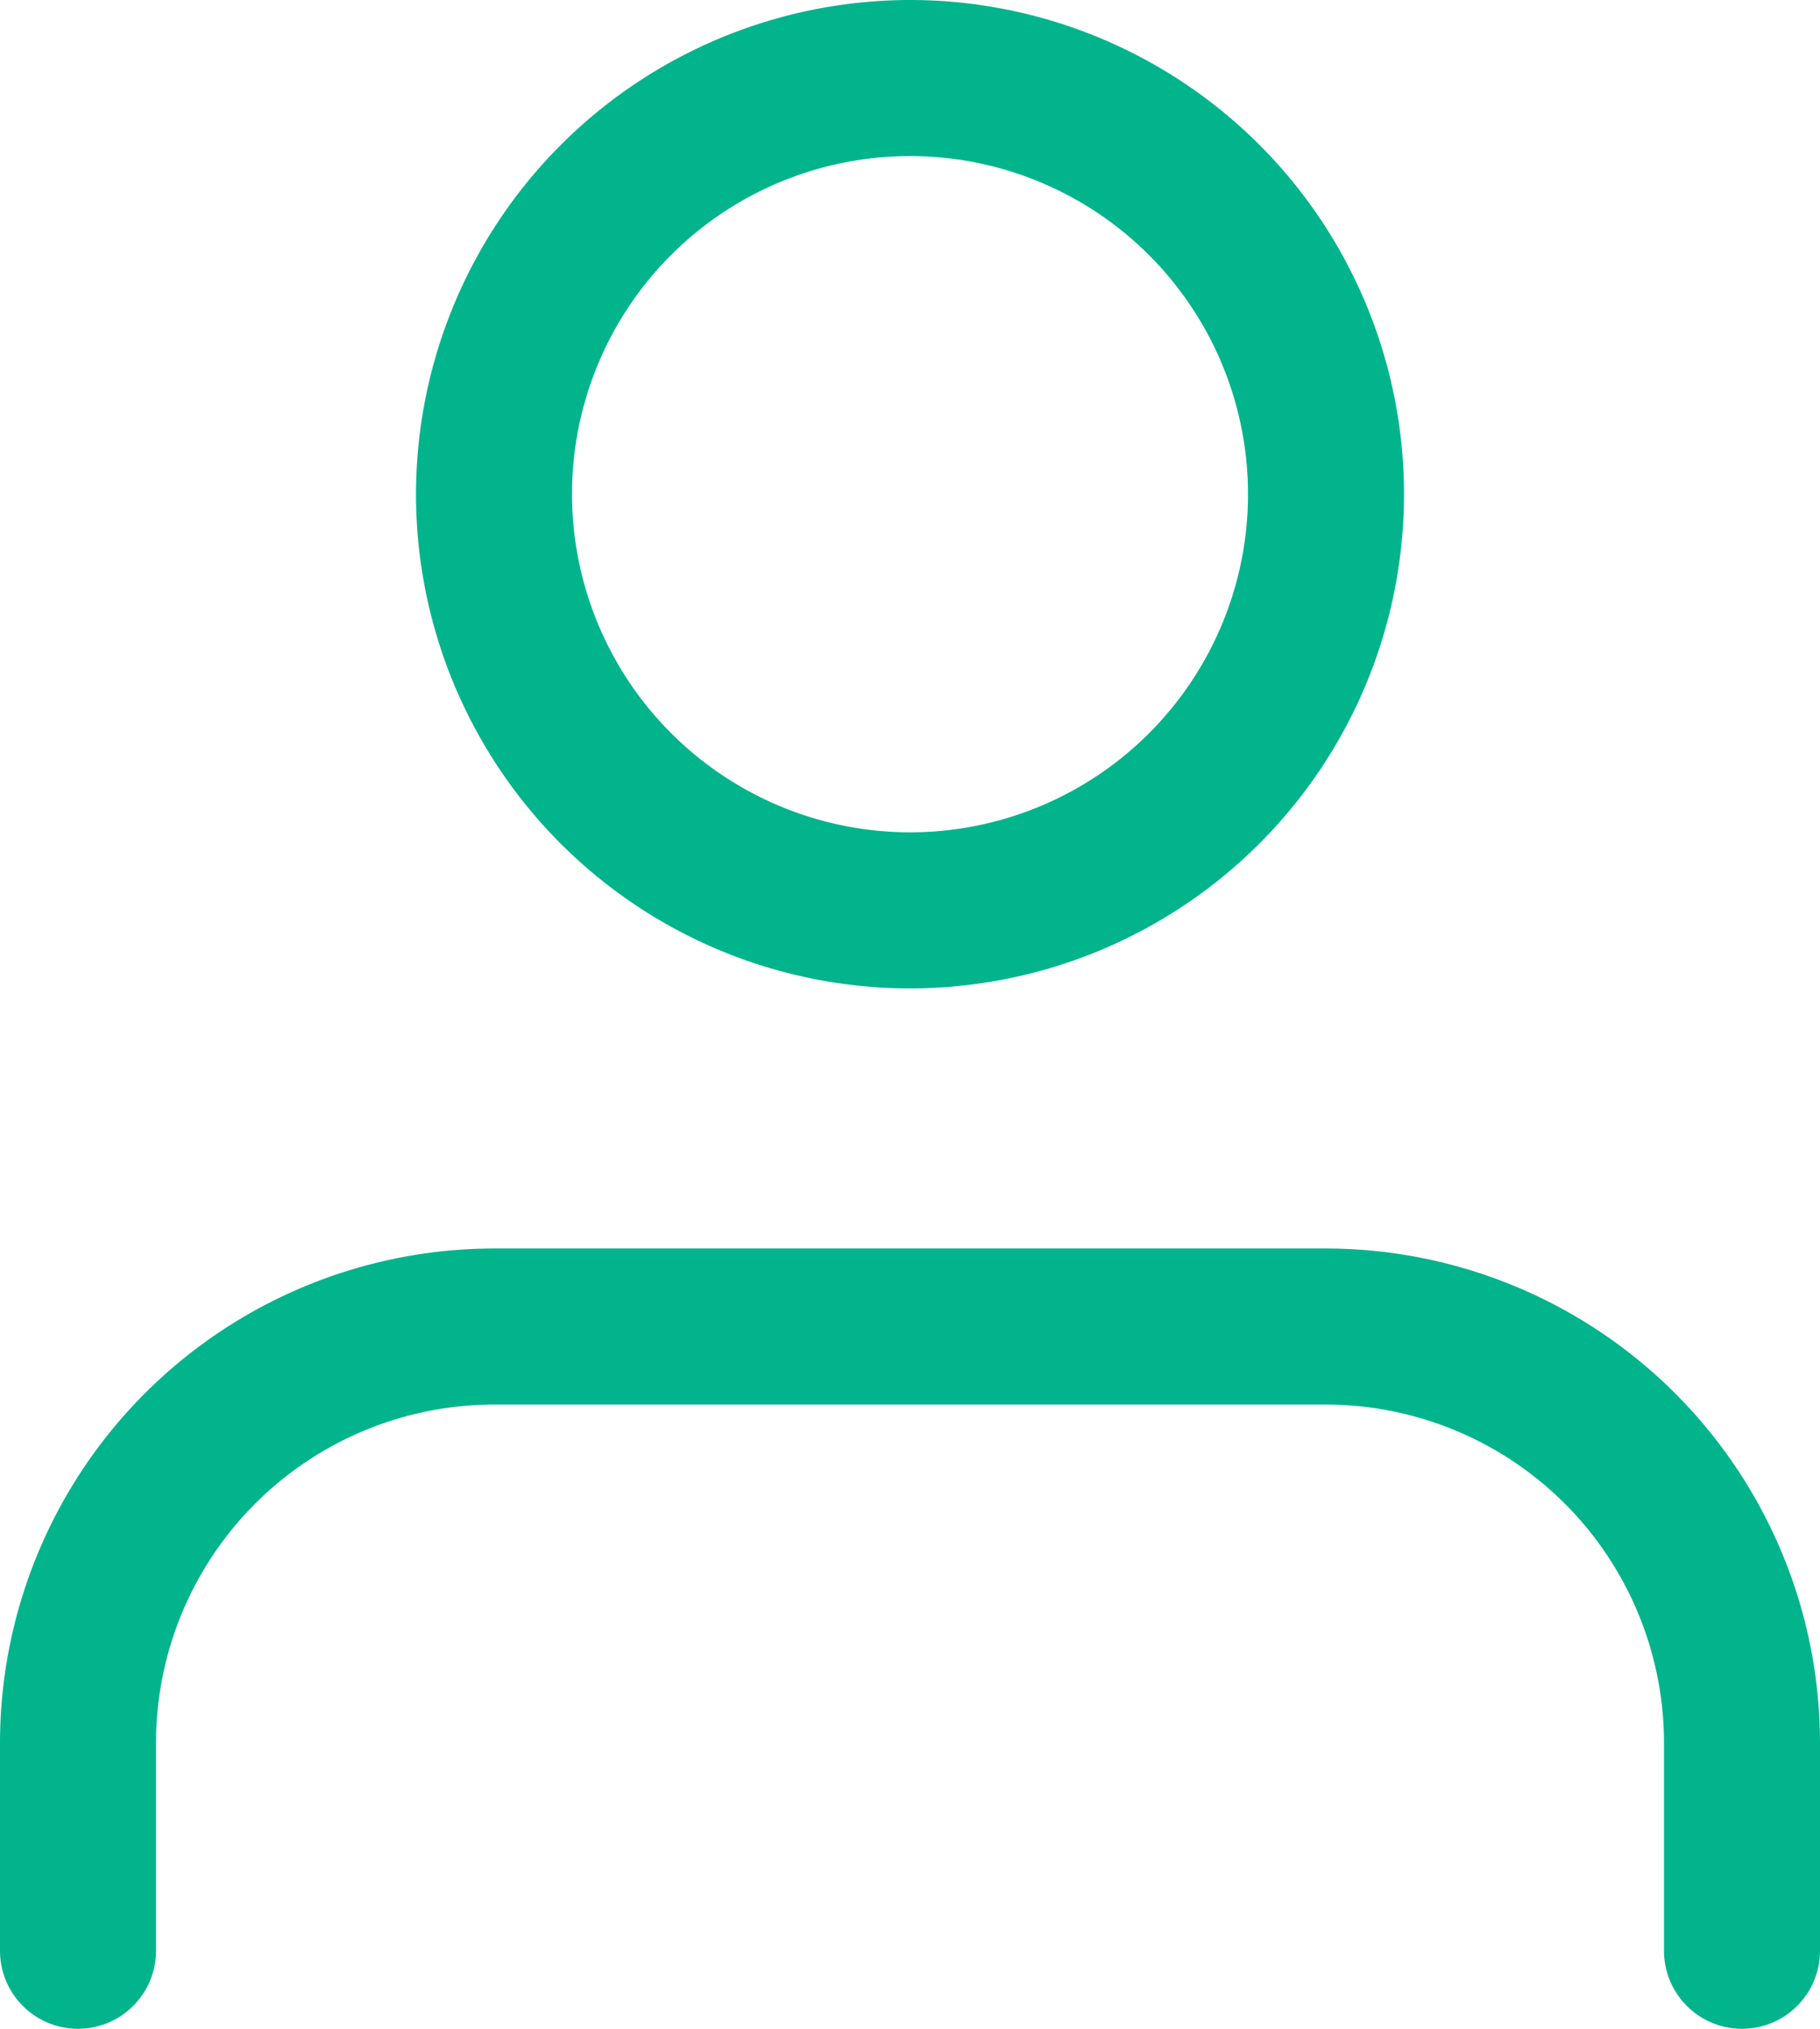
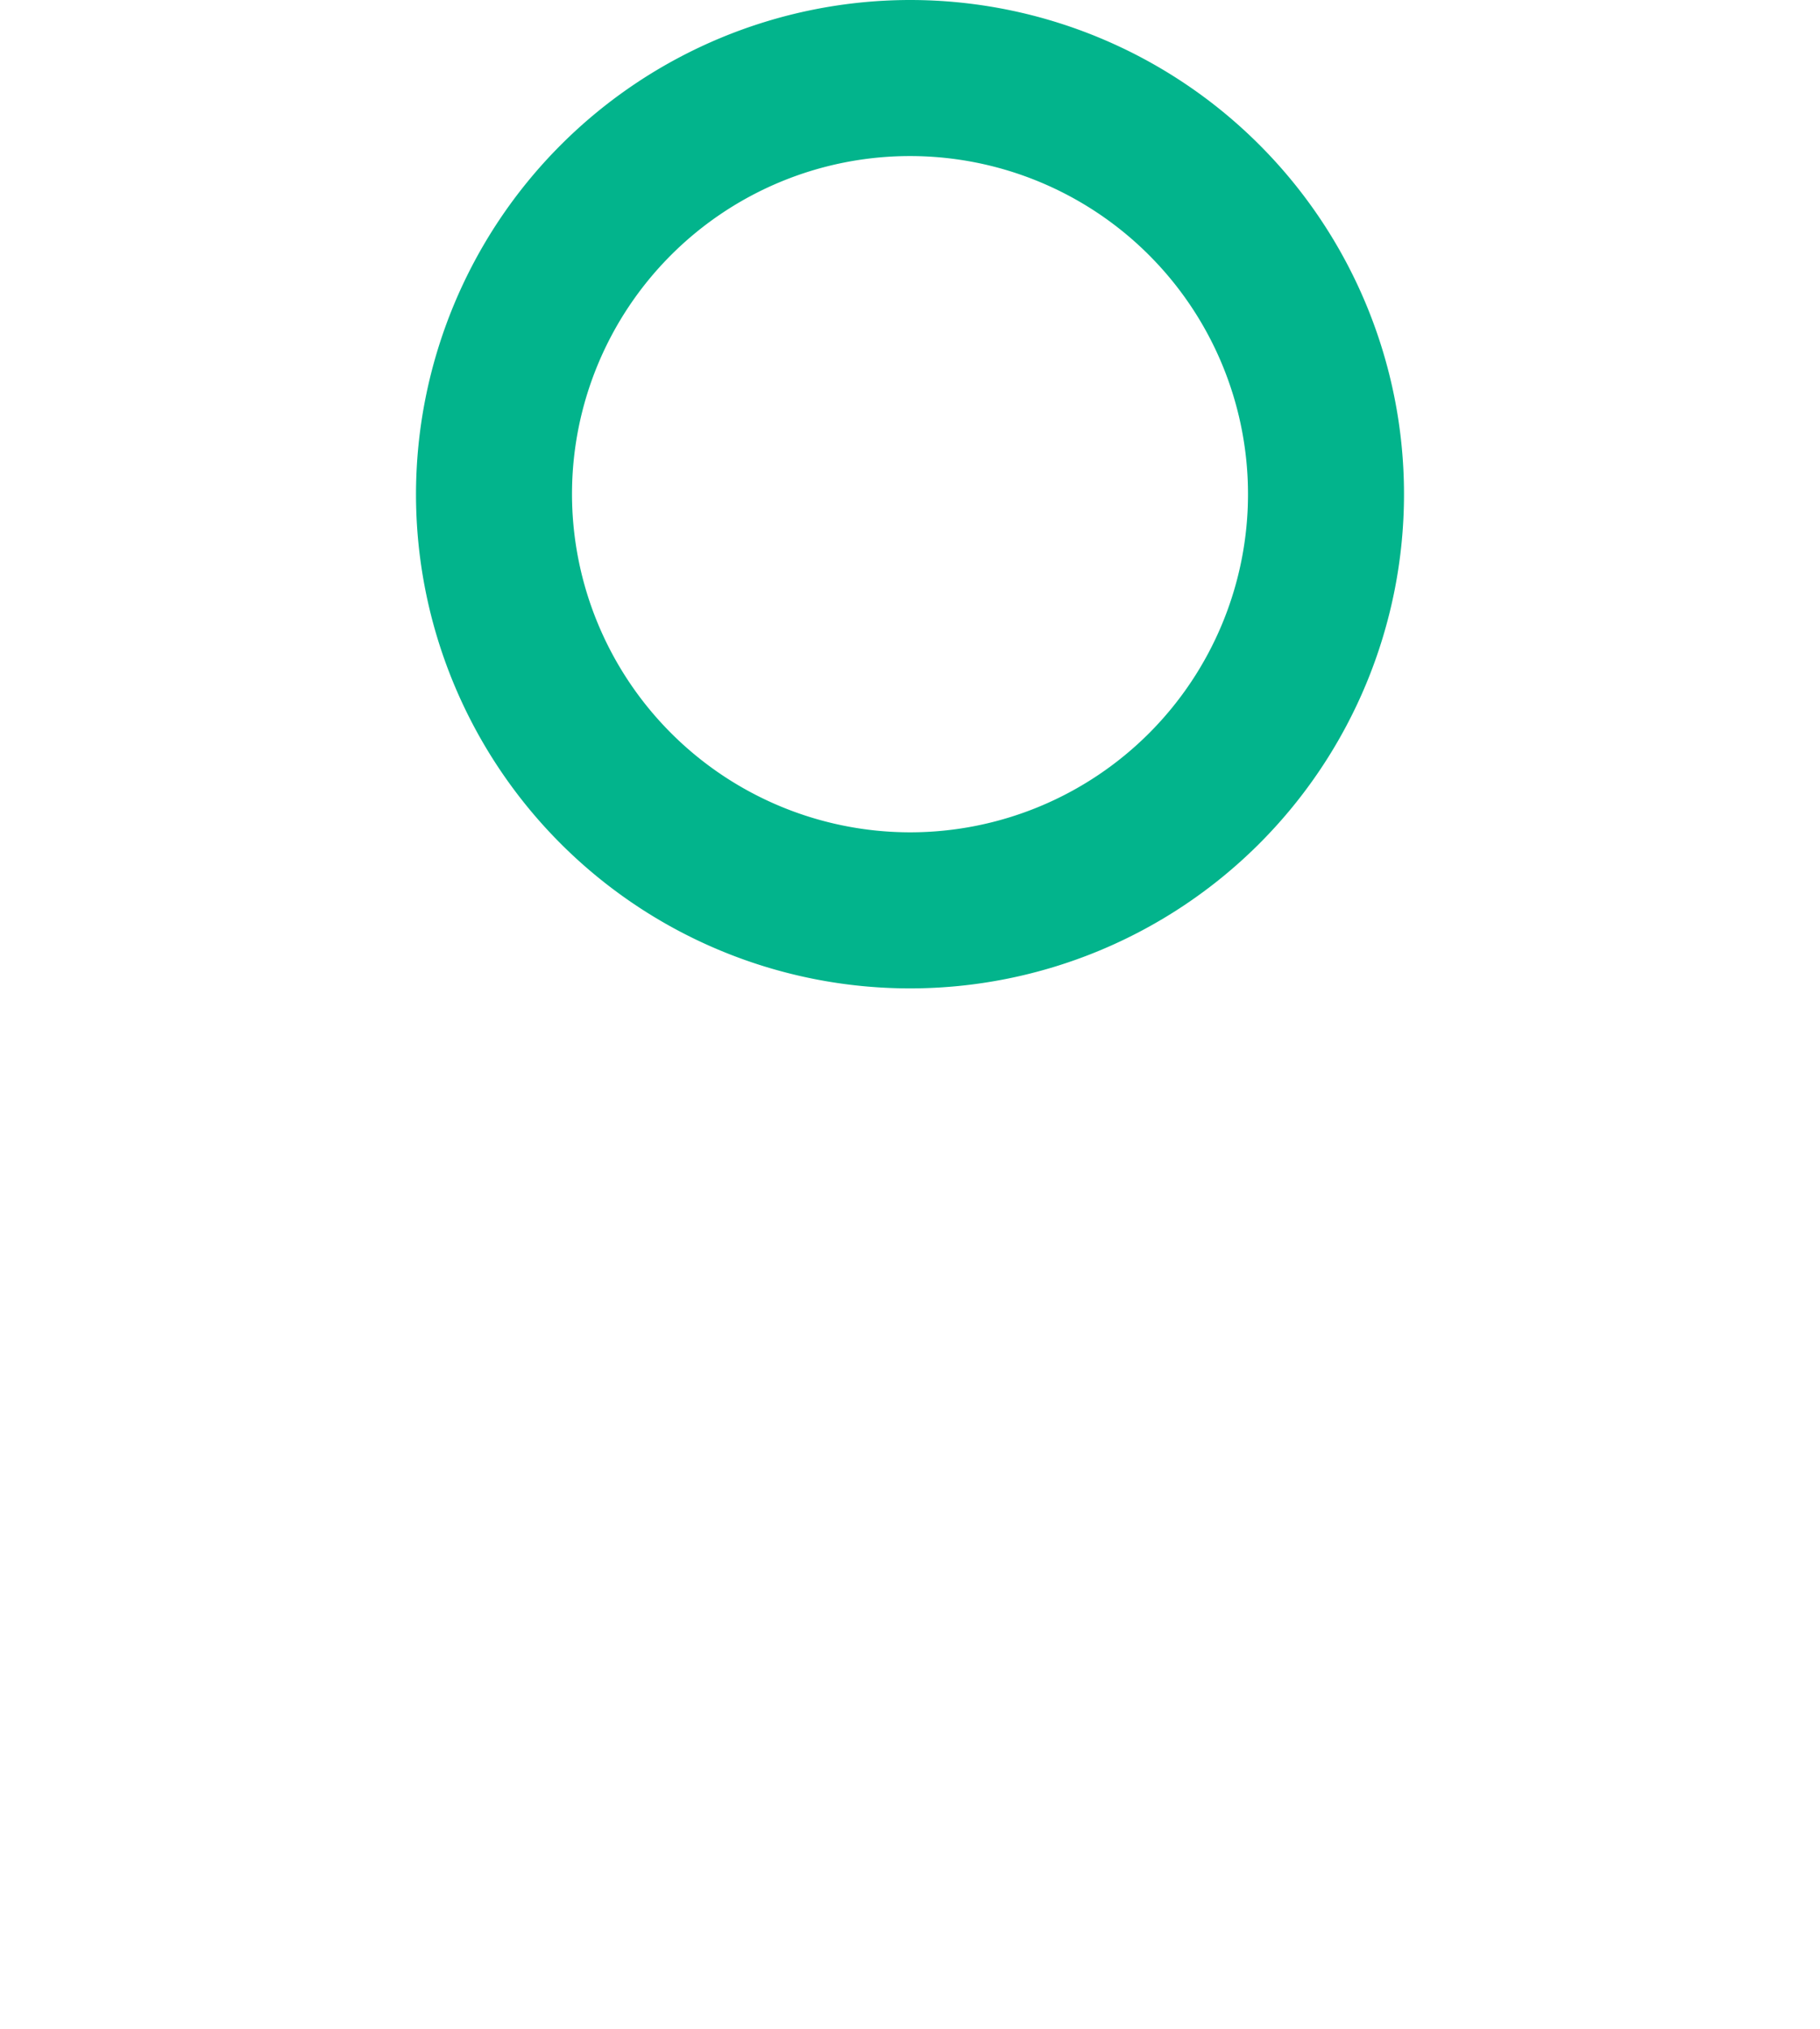
<svg xmlns="http://www.w3.org/2000/svg" width="17.5" height="19.5" viewBox="0 0 17.5 19.5">
  <g id="user" transform="translate(-3.25 -2.25)">
-     <path id="Path_20932" data-name="Path 20932" d="M20,21.75a.75.75,0,0,1-.75-.75V19A3.254,3.254,0,0,0,16,15.75H8A3.254,3.254,0,0,0,4.75,19v2a.75.75,0,0,1-1.5,0V19A4.755,4.755,0,0,1,8,14.25h8A4.755,4.755,0,0,1,20.75,19v2A.75.75,0,0,1,20,21.75Z" fill="#02b48c" />
    <path id="Ellipse_1" data-name="Ellipse 1" d="M4-.75A4.75,4.75,0,1,1-.75,4,4.755,4.755,0,0,1,4-.75Zm0,8A3.25,3.25,0,1,0,.75,4,3.254,3.254,0,0,0,4,7.25Z" transform="translate(8 3)" fill="#02b48c" />
  </g>
</svg>